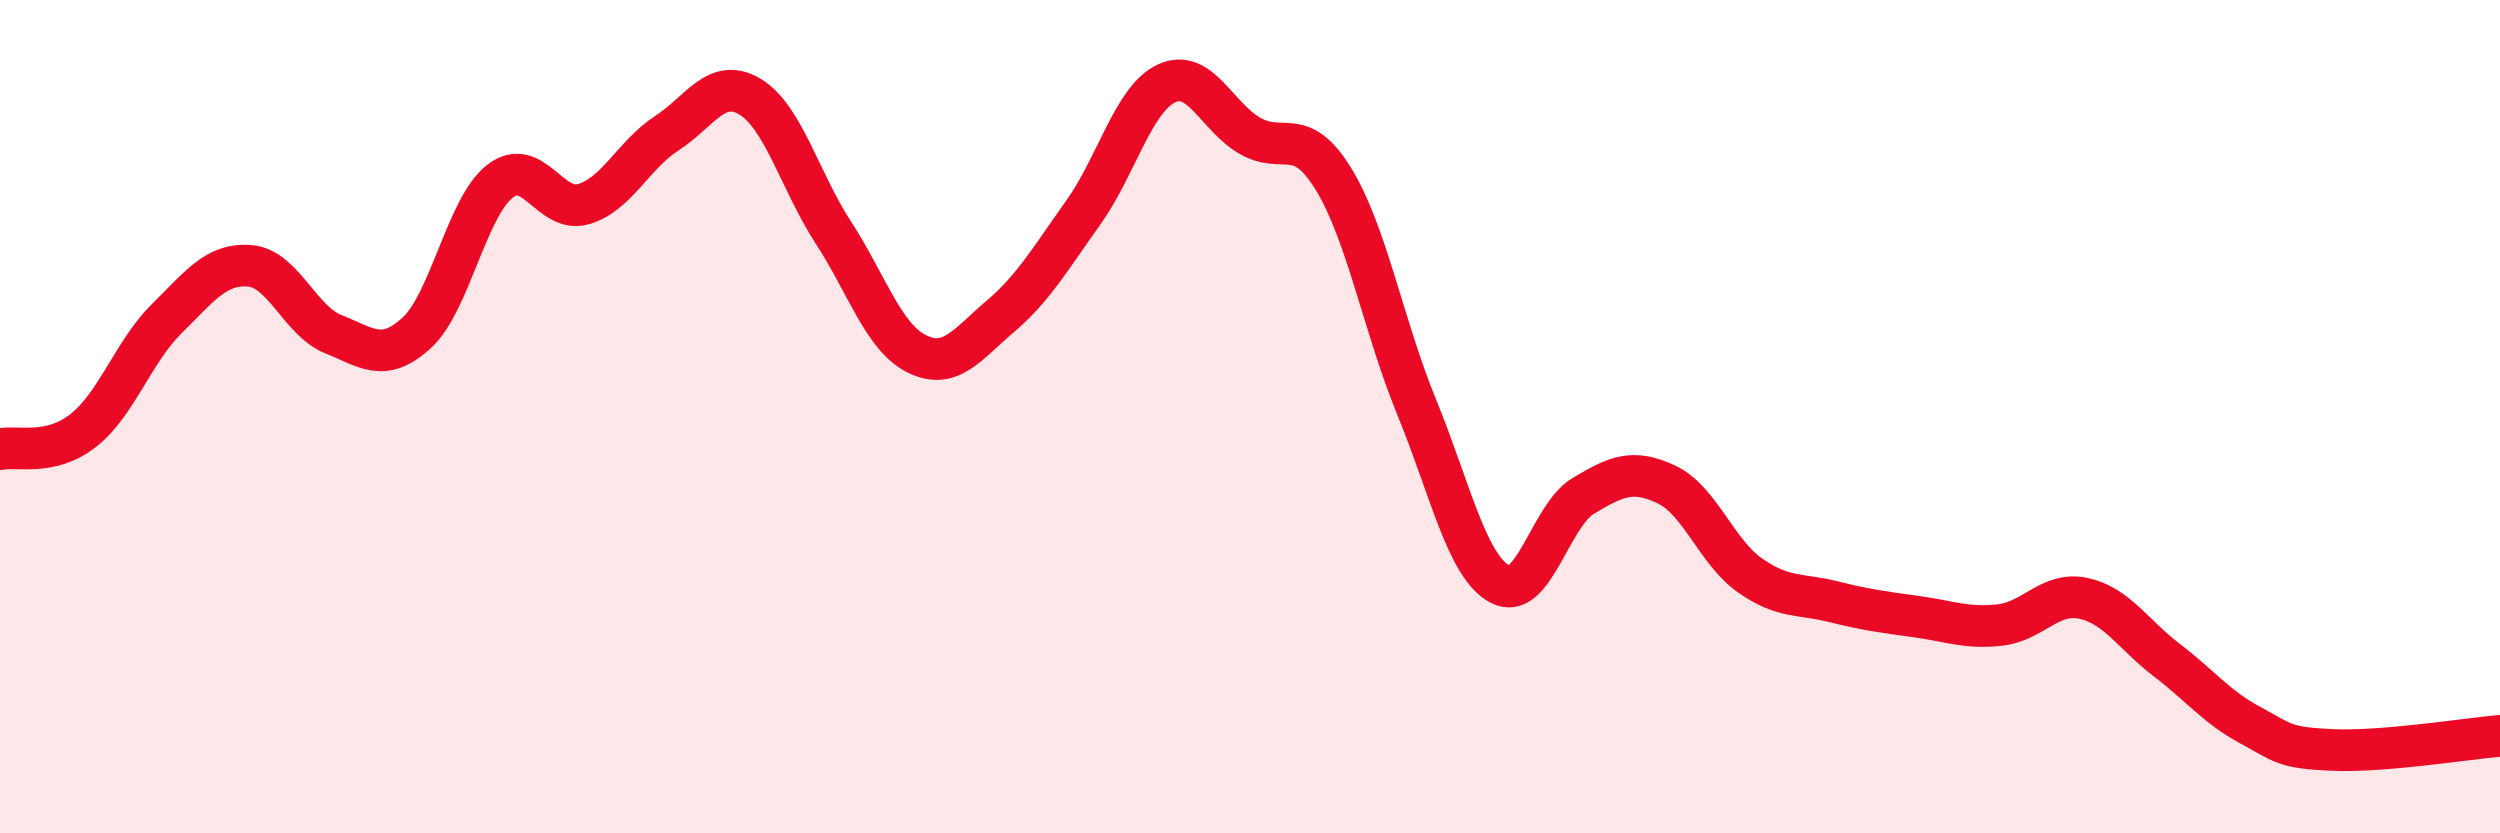
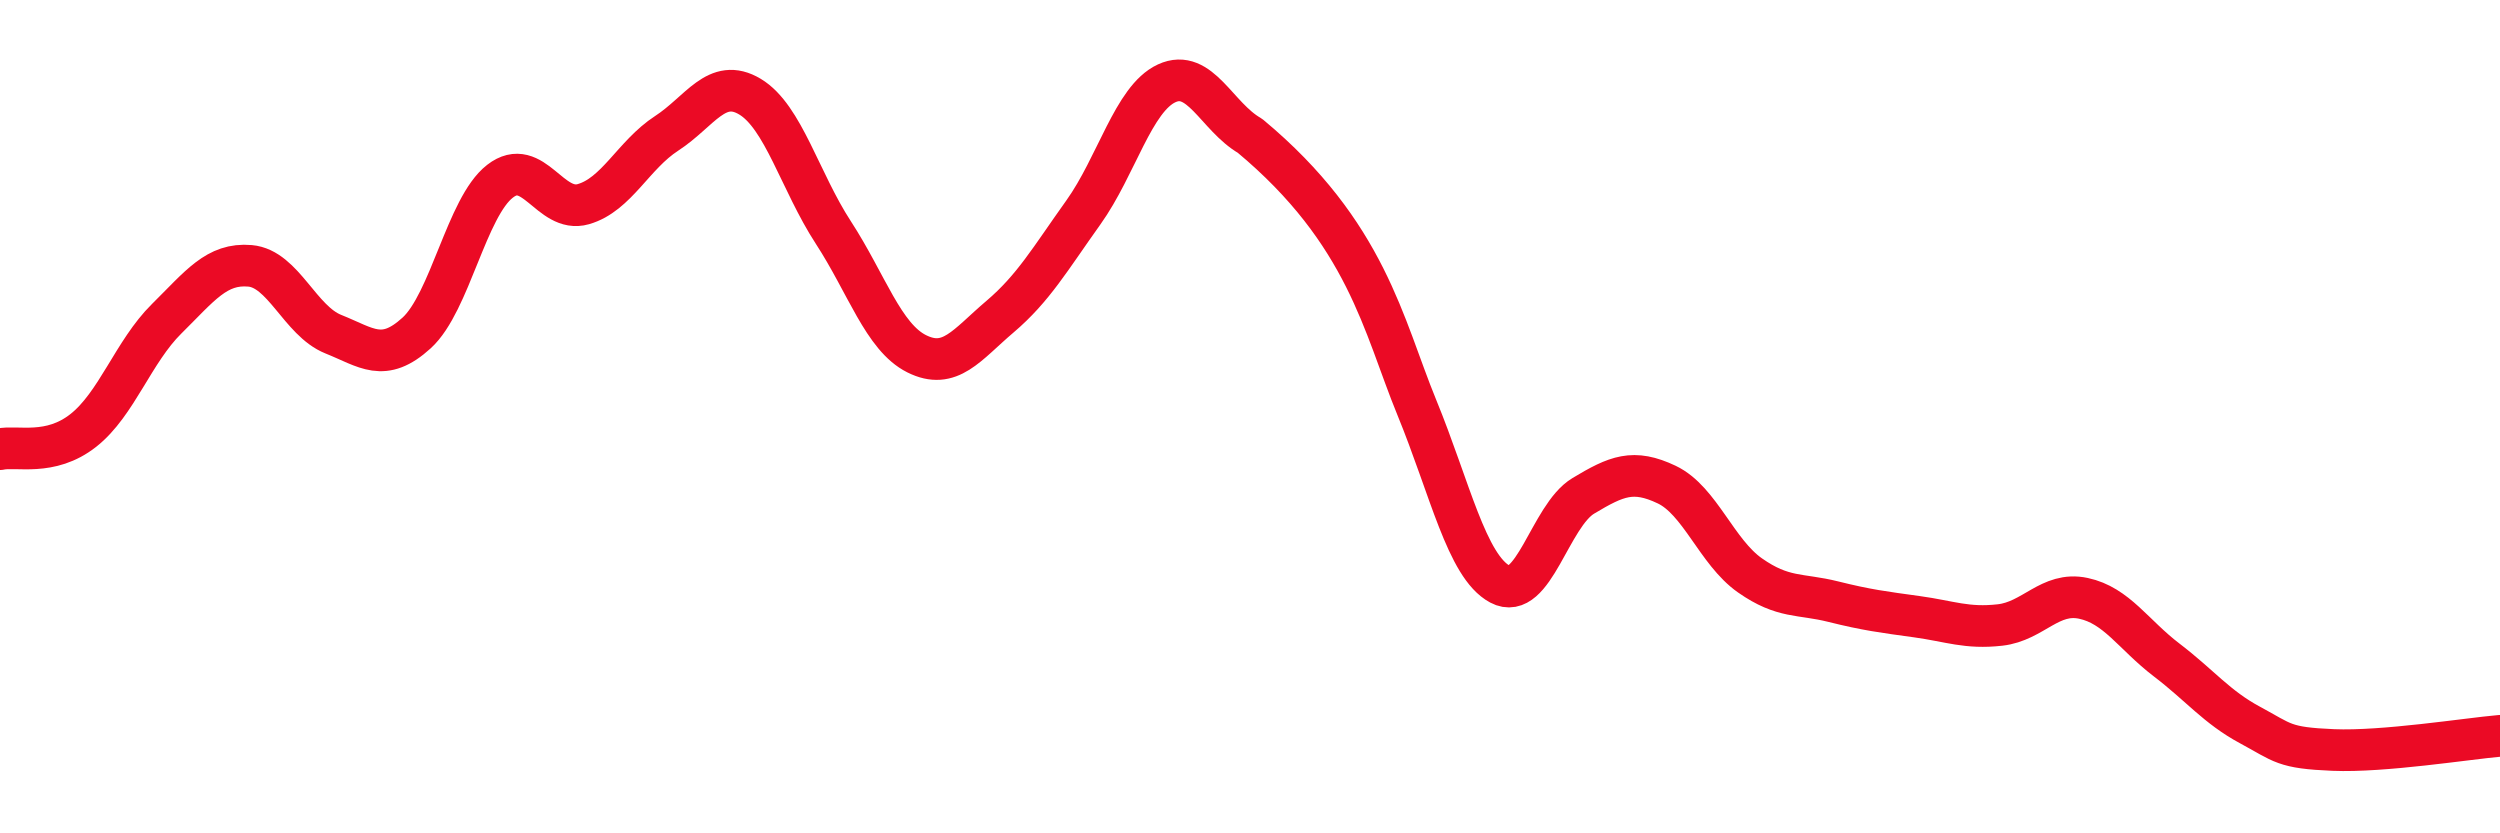
<svg xmlns="http://www.w3.org/2000/svg" width="60" height="20" viewBox="0 0 60 20">
-   <path d="M 0,10.78 C 0.4,10.69 1.2,10.96 2,10.33 C 2.8,9.7 3.2,8.44 4,7.65 C 4.8,6.86 5.2,6.31 6,6.38 C 6.8,6.45 7.2,7.7 8,8.02 C 8.8,8.34 9.2,8.72 10,7.99 C 10.8,7.26 11.2,4.97 12,4.35 C 12.8,3.73 13.2,5.13 14,4.9 C 14.8,4.67 15.2,3.72 16,3.2 C 16.8,2.68 17.2,1.84 18,2.32 C 18.8,2.8 19.2,4.35 20,5.58 C 20.8,6.81 21.2,8.09 22,8.49 C 22.8,8.89 23.2,8.28 24,7.6 C 24.8,6.92 25.2,6.22 26,5.1 C 26.8,3.98 27.2,2.37 28,2 C 28.8,1.63 29.2,2.8 30,3.26 C 30.8,3.72 31.2,2.99 32,4.29 C 32.8,5.59 33.2,7.82 34,9.77 C 34.8,11.72 35.2,13.59 36,14.02 C 36.8,14.45 37.2,12.38 38,11.9 C 38.8,11.42 39.2,11.25 40,11.63 C 40.8,12.01 41.2,13.25 42,13.81 C 42.8,14.37 43.2,14.24 44,14.44 C 44.8,14.64 45.2,14.69 46,14.8 C 46.8,14.91 47.2,15.09 48,15 C 48.8,14.91 49.2,14.19 50,14.36 C 50.8,14.53 51.2,15.23 52,15.84 C 52.8,16.45 53.2,16.97 54,17.4 C 54.8,17.83 54.8,17.95 56,18 C 57.2,18.05 59.2,17.73 60,17.66L60 20L0 20Z" fill="#EB0A25" opacity="0.1" stroke-linecap="round" stroke-linejoin="round" />
-   <path d="M 0,10.78 C 0.4,10.69 1.2,10.96 2,10.33 C 2.8,9.7 3.2,8.44 4,7.65 C 4.8,6.86 5.2,6.31 6,6.38 C 6.8,6.45 7.2,7.7 8,8.02 C 8.8,8.34 9.2,8.72 10,7.99 C 10.8,7.26 11.2,4.97 12,4.35 C 12.8,3.73 13.2,5.13 14,4.9 C 14.8,4.67 15.2,3.72 16,3.2 C 16.8,2.68 17.2,1.84 18,2.32 C 18.8,2.8 19.2,4.35 20,5.58 C 20.8,6.81 21.2,8.09 22,8.49 C 22.8,8.89 23.2,8.28 24,7.6 C 24.8,6.92 25.2,6.22 26,5.1 C 26.8,3.98 27.2,2.37 28,2 C 28.8,1.63 29.2,2.8 30,3.26 C 30.8,3.72 31.2,2.99 32,4.29 C 32.8,5.59 33.2,7.82 34,9.77 C 34.8,11.72 35.2,13.59 36,14.02 C 36.8,14.45 37.2,12.38 38,11.9 C 38.8,11.42 39.2,11.25 40,11.63 C 40.8,12.01 41.2,13.25 42,13.81 C 42.8,14.37 43.2,14.24 44,14.44 C 44.8,14.64 45.2,14.69 46,14.8 C 46.8,14.91 47.2,15.09 48,15 C 48.8,14.91 49.2,14.19 50,14.36 C 50.8,14.53 51.2,15.23 52,15.84 C 52.8,16.45 53.2,16.97 54,17.4 C 54.8,17.83 54.8,17.95 56,18 C 57.2,18.05 59.2,17.73 60,17.66" stroke="#EB0A25" stroke-width="1" fill="none" stroke-linecap="round" stroke-linejoin="round" />
+   <path d="M 0,10.78 C 0.4,10.69 1.2,10.96 2,10.33 C 2.8,9.7 3.2,8.44 4,7.65 C 4.8,6.86 5.2,6.31 6,6.38 C 6.8,6.45 7.2,7.7 8,8.02 C 8.8,8.34 9.2,8.72 10,7.99 C 10.8,7.26 11.2,4.97 12,4.35 C 12.8,3.73 13.2,5.13 14,4.9 C 14.8,4.67 15.2,3.72 16,3.2 C 16.8,2.68 17.2,1.84 18,2.32 C 18.8,2.8 19.2,4.35 20,5.58 C 20.8,6.81 21.2,8.09 22,8.49 C 22.8,8.89 23.2,8.28 24,7.6 C 24.8,6.92 25.2,6.22 26,5.1 C 26.8,3.98 27.2,2.37 28,2 C 28.8,1.63 29.2,2.8 30,3.26 C 32.8,5.59 33.2,7.82 34,9.77 C 34.8,11.72 35.2,13.59 36,14.02 C 36.8,14.45 37.2,12.38 38,11.9 C 38.8,11.42 39.2,11.25 40,11.63 C 40.8,12.01 41.2,13.25 42,13.81 C 42.8,14.37 43.2,14.24 44,14.44 C 44.8,14.64 45.2,14.69 46,14.8 C 46.8,14.91 47.2,15.09 48,15 C 48.8,14.91 49.2,14.19 50,14.36 C 50.8,14.53 51.2,15.23 52,15.84 C 52.8,16.45 53.2,16.97 54,17.4 C 54.8,17.83 54.8,17.95 56,18 C 57.2,18.05 59.2,17.73 60,17.66" stroke="#EB0A25" stroke-width="1" fill="none" stroke-linecap="round" stroke-linejoin="round" />
</svg>